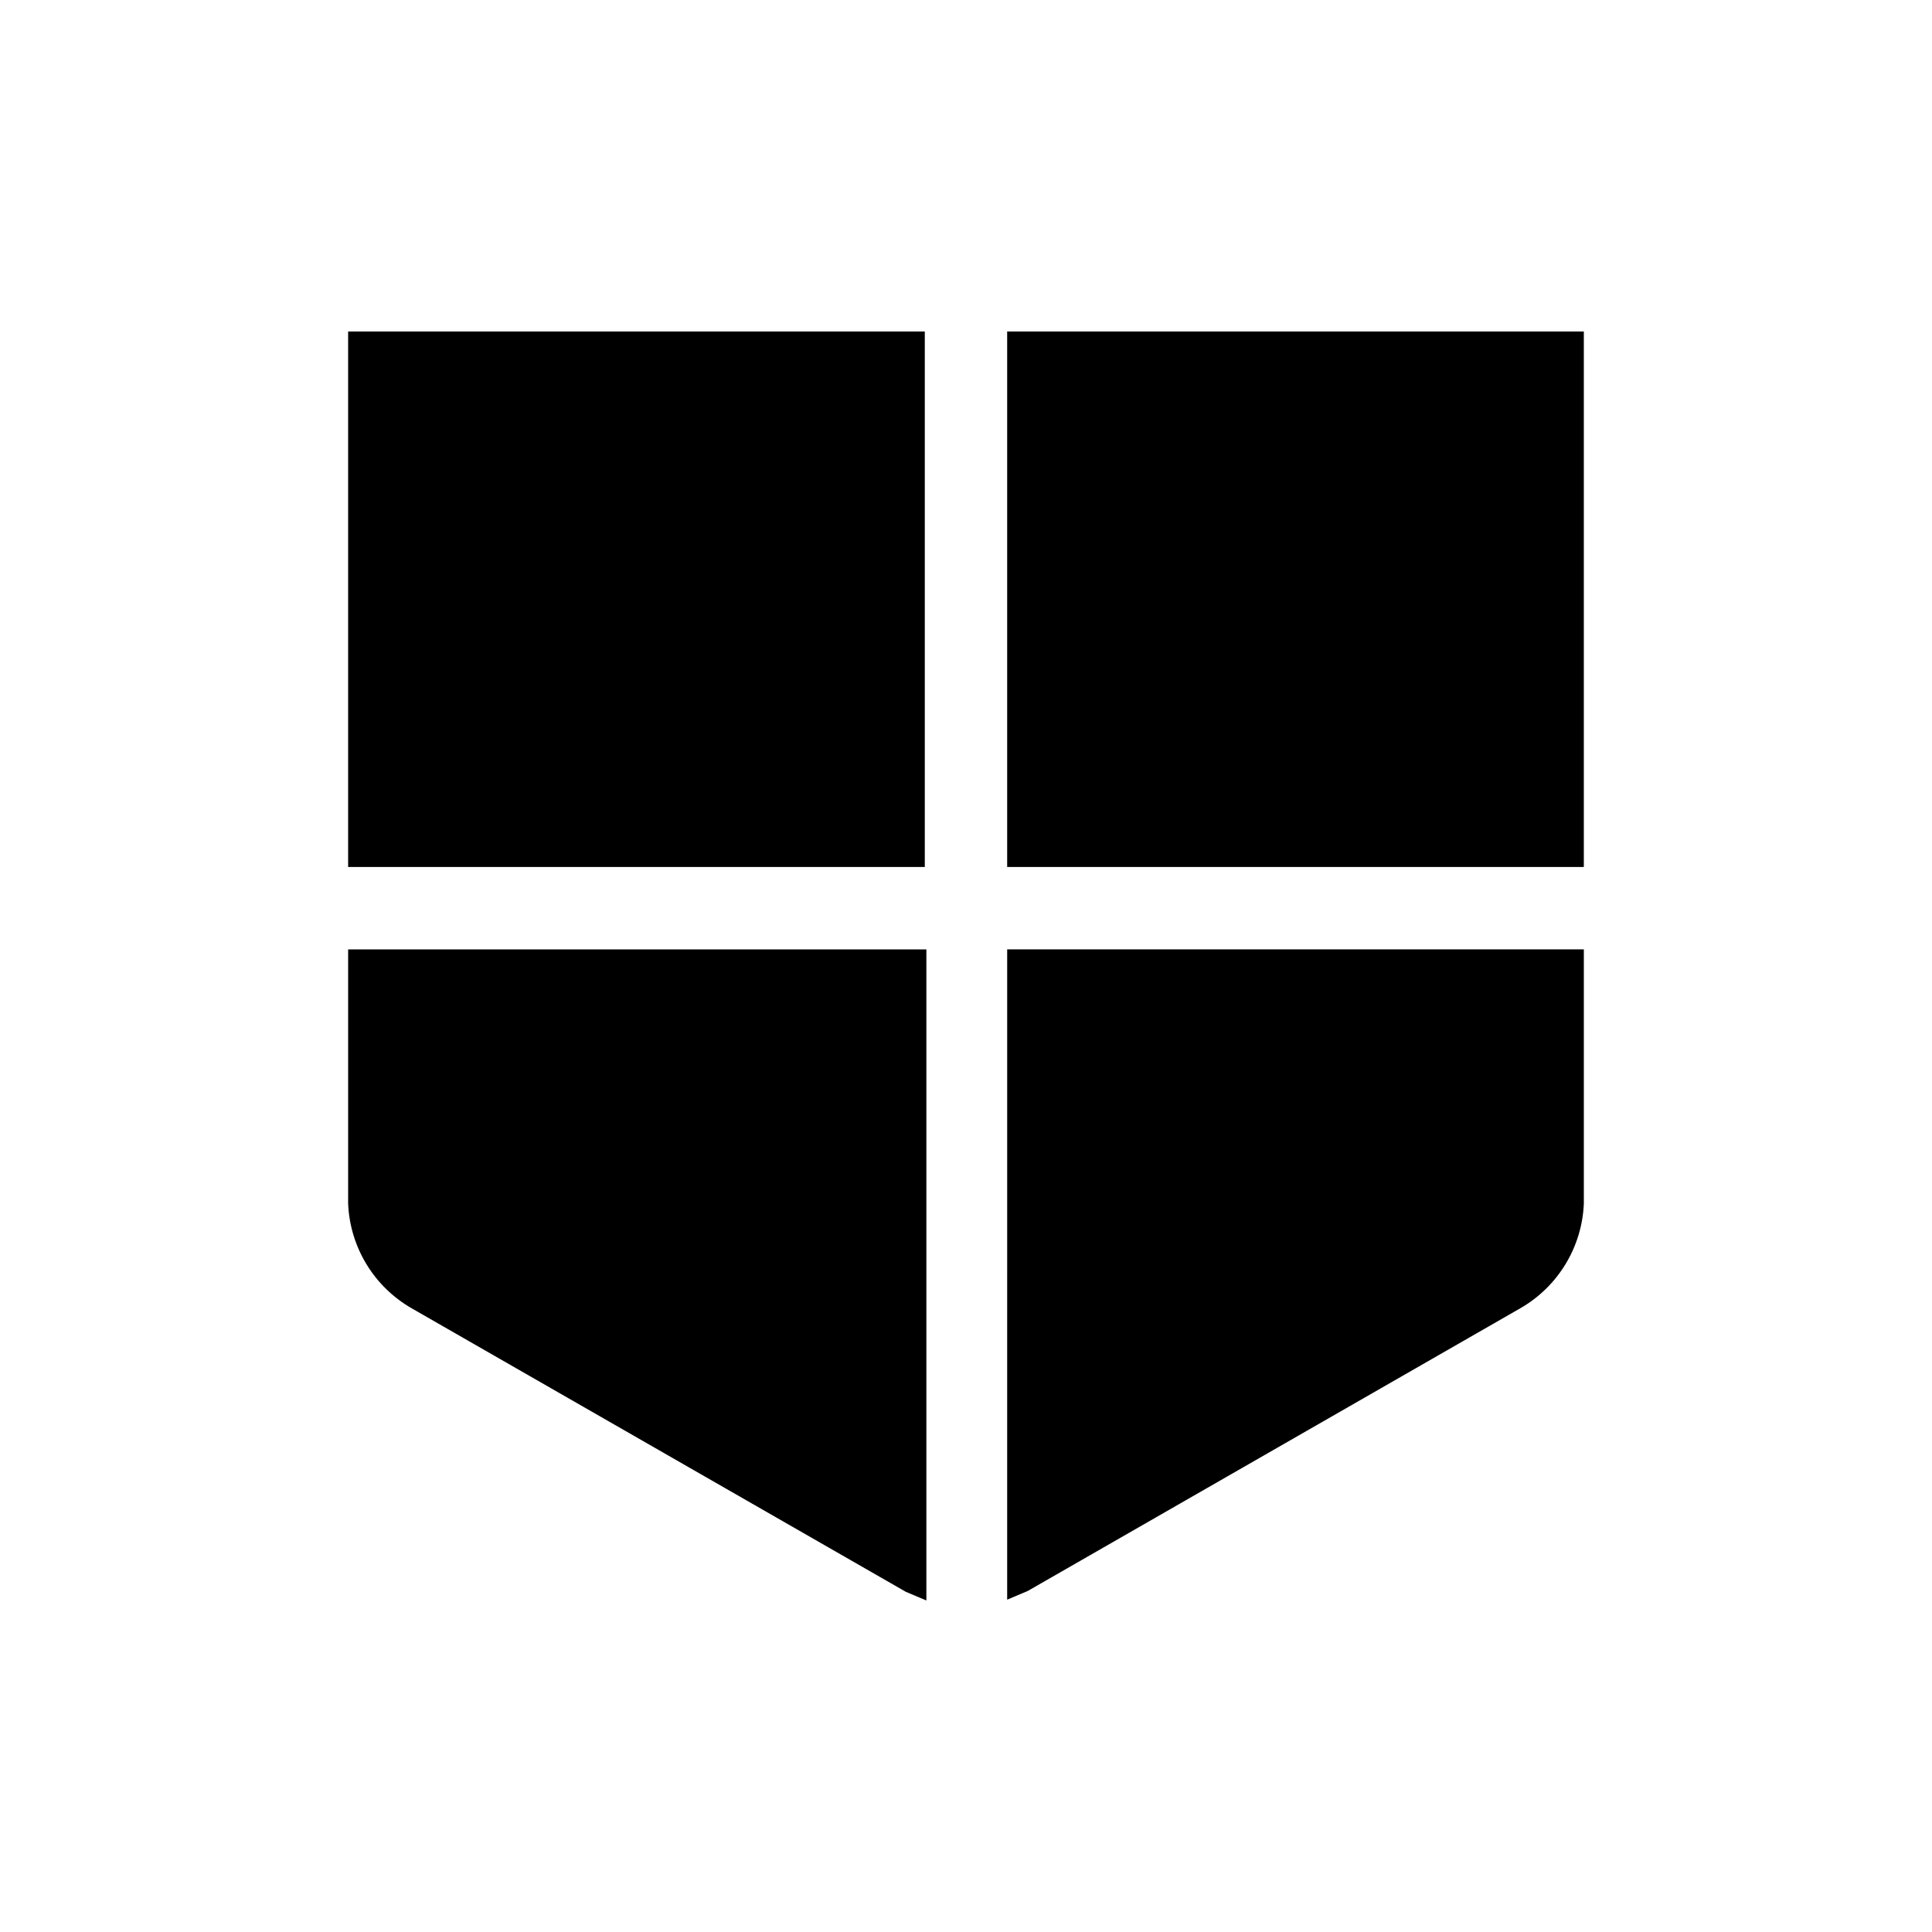
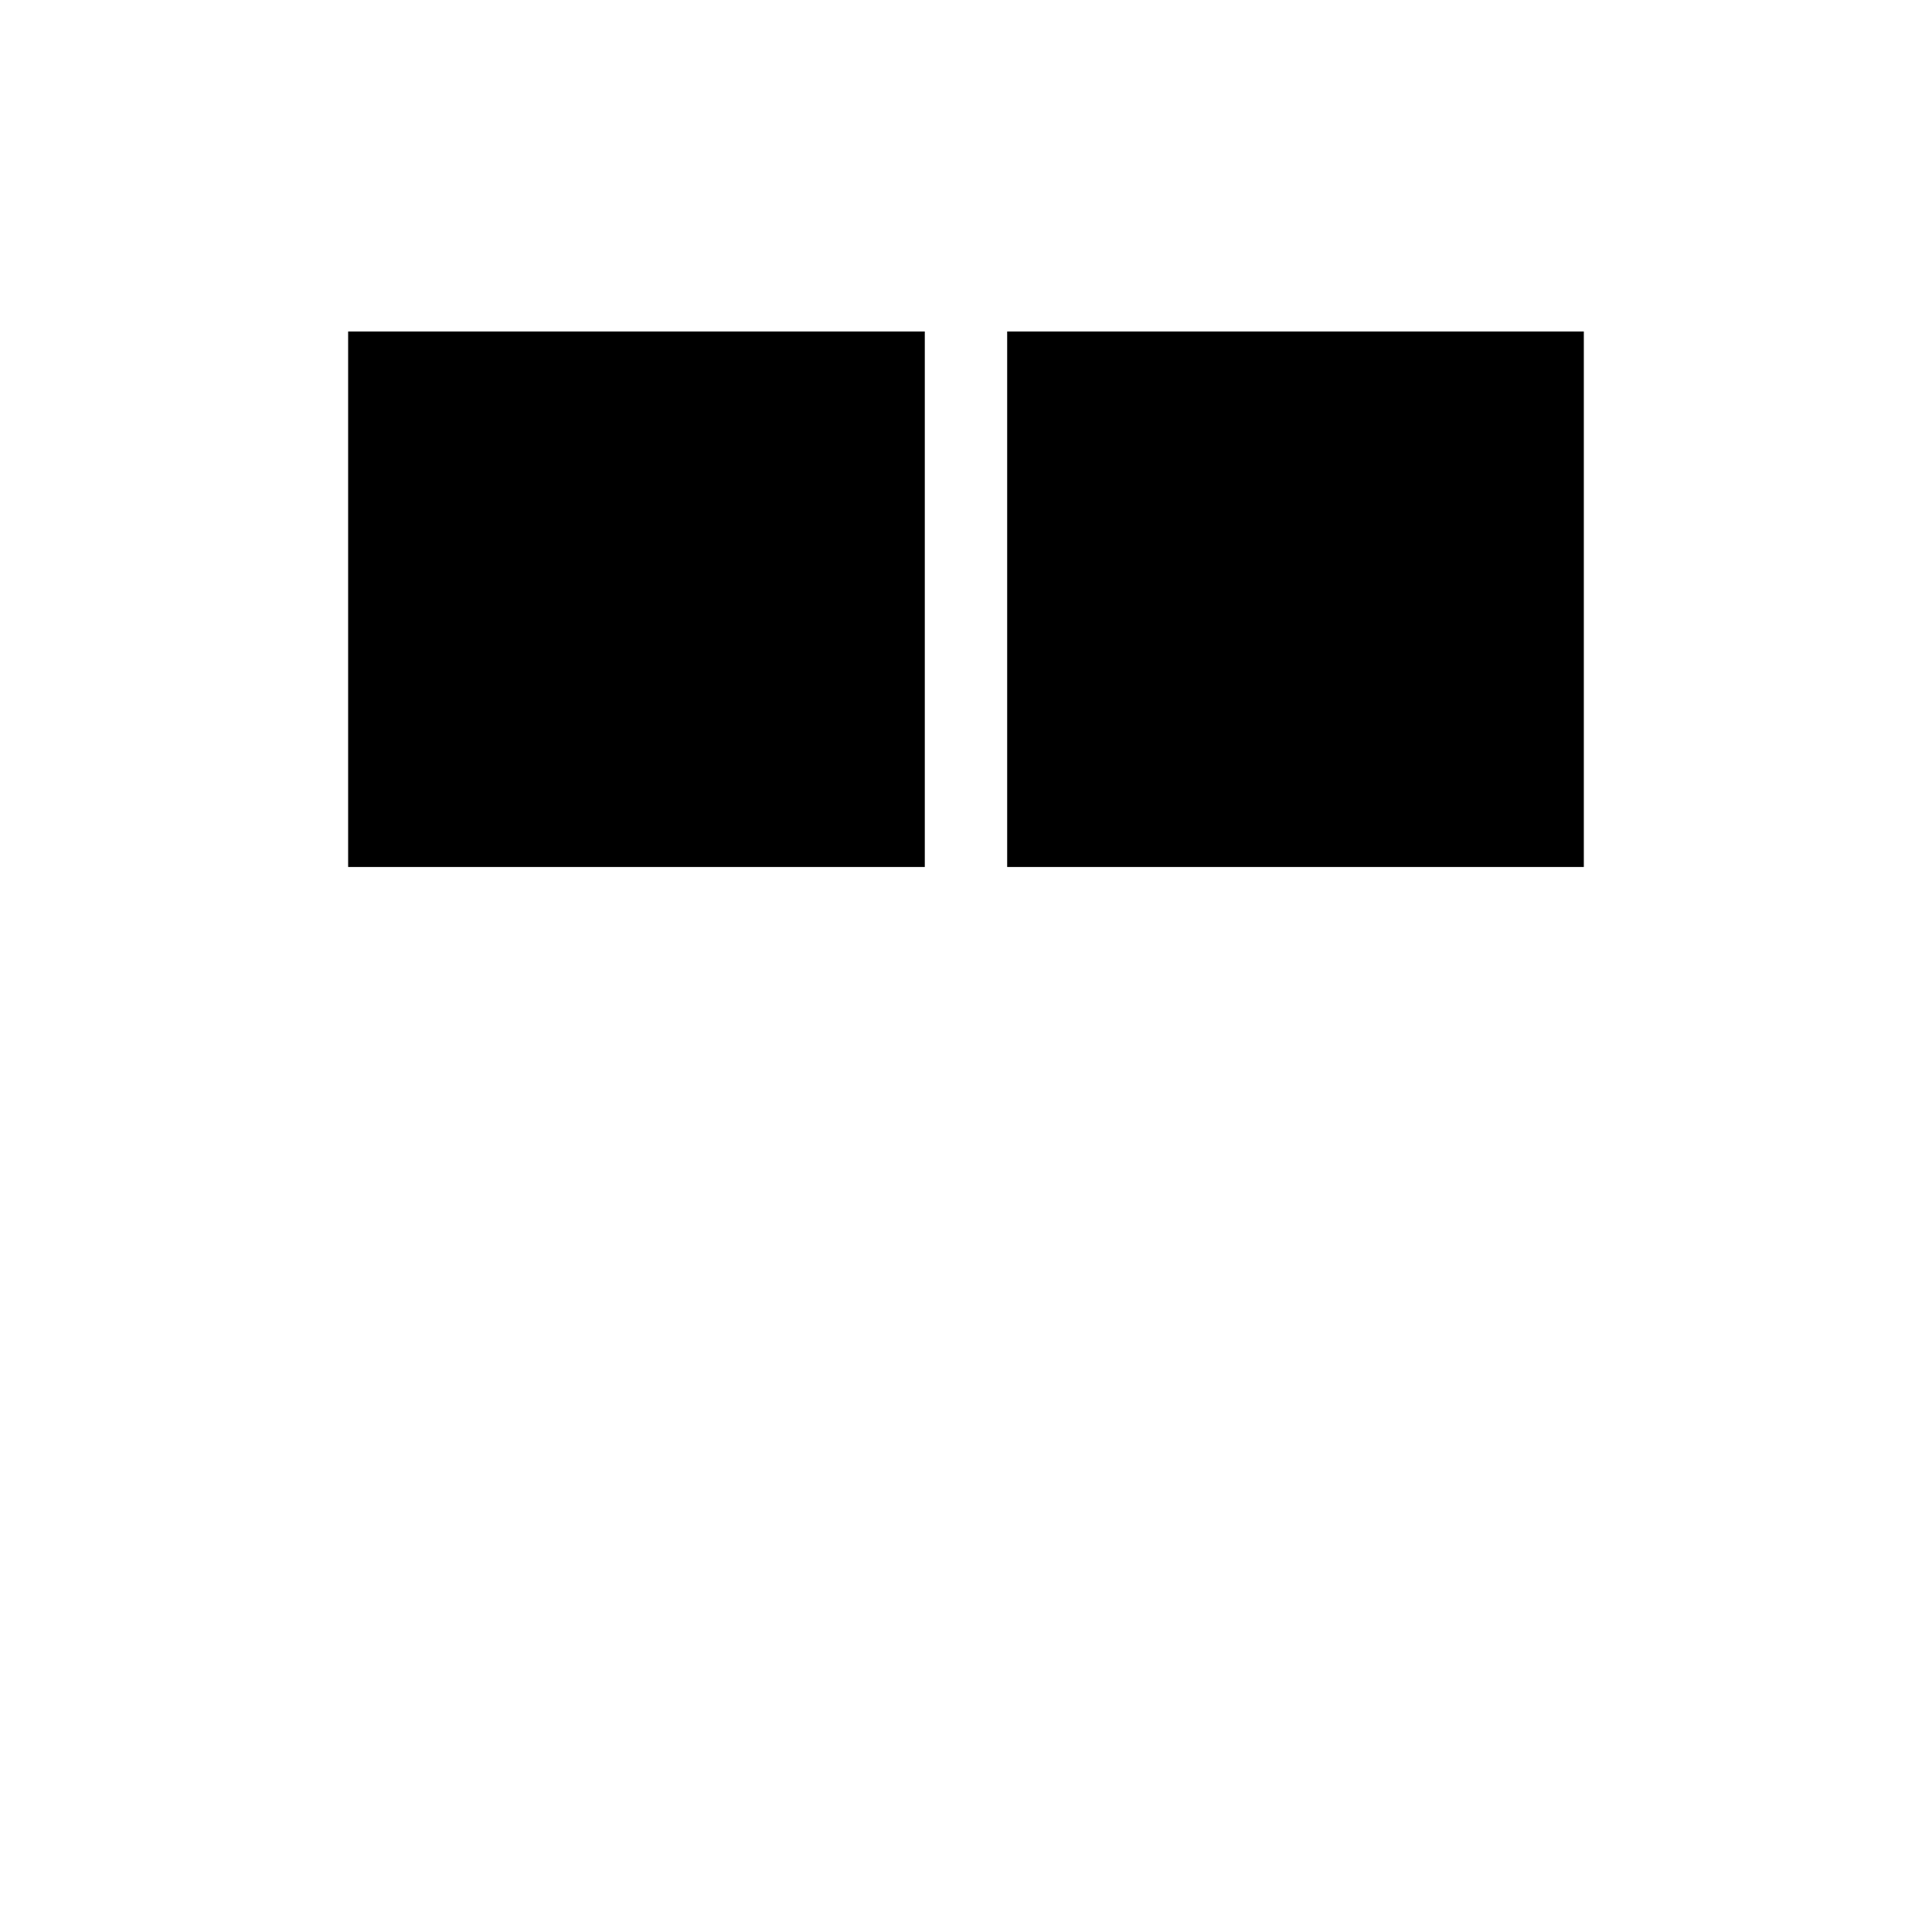
<svg xmlns="http://www.w3.org/2000/svg" fill="#000000" width="800px" height="800px" version="1.1" viewBox="144 144 512 512">
  <g>
-     <path d="m410.91 567.93 5.457-2.309 130.57-74.941c9.98-5.746 16.316-16.203 16.797-27.707v-67.387h-152.82z" />
-     <path d="m236.26 462.98c0.477 11.504 6.816 21.961 16.793 27.707l130.99 75.152 5.457 2.309v-172.55h-153.24z" />
    <path d="m410.91 231.85h152.82v141.91h-152.82z" />
    <path d="m236.26 231.85h152.82v141.91h-152.82z" />
  </g>
</svg>